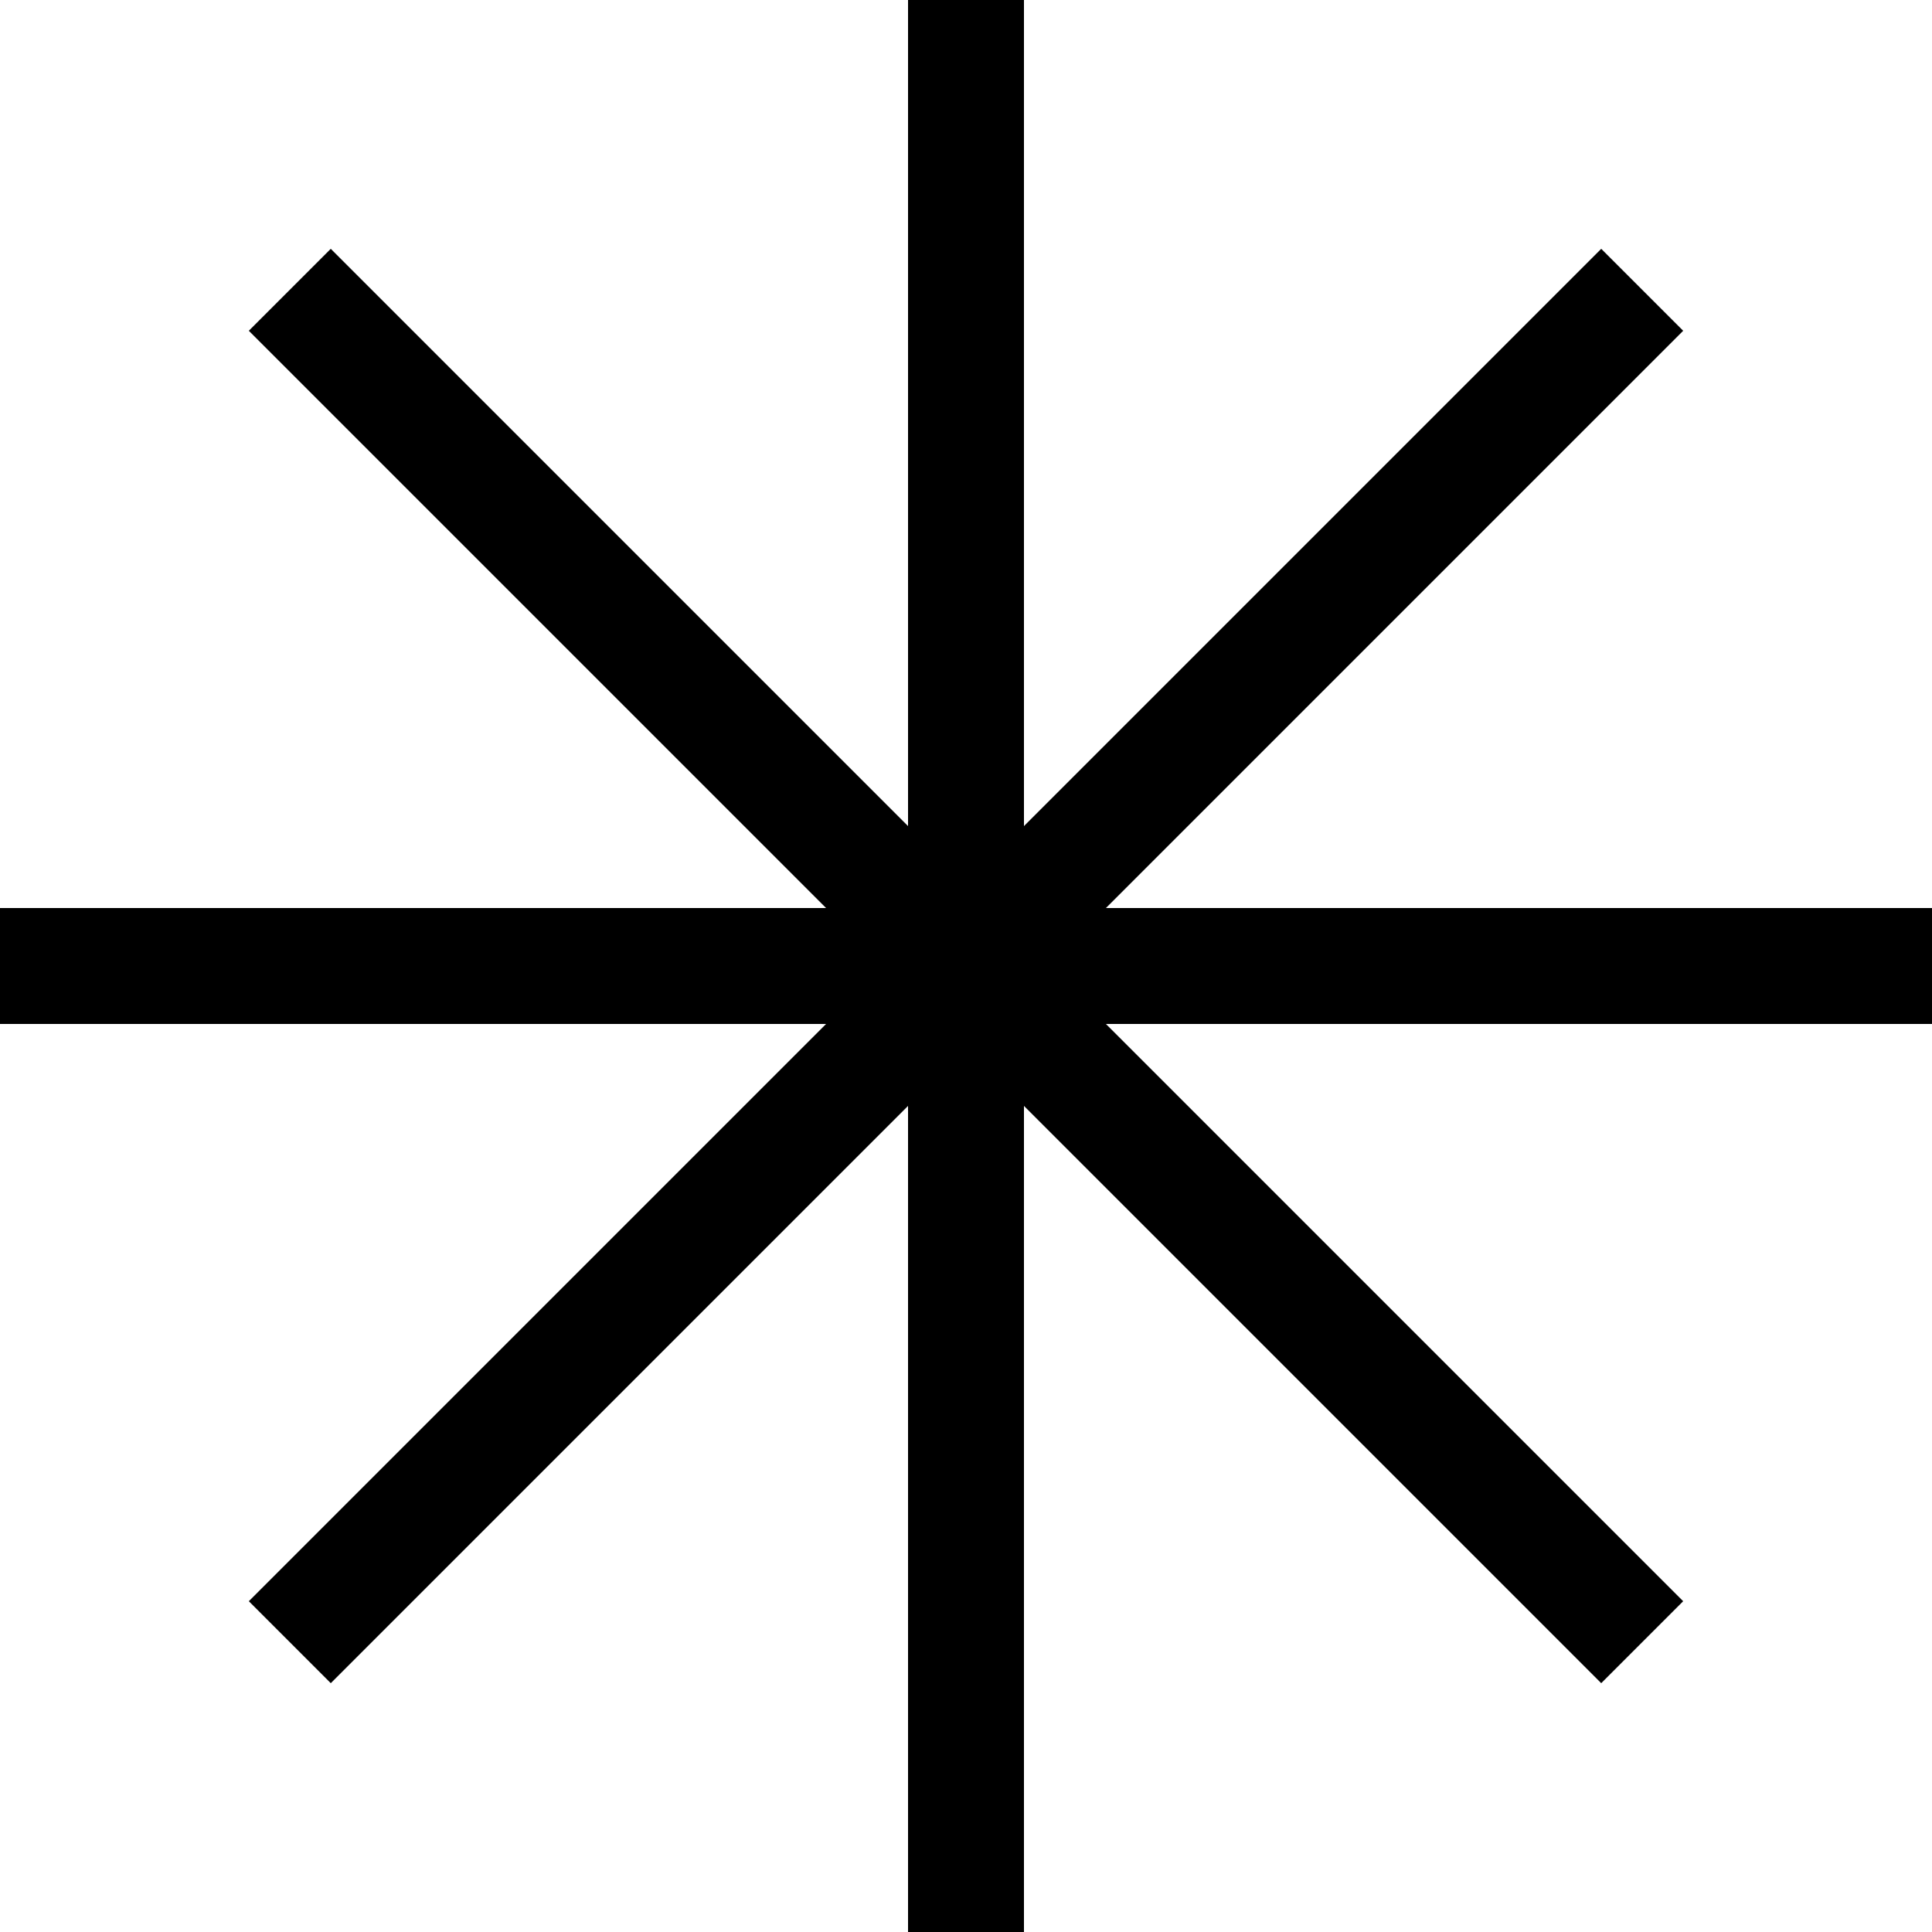
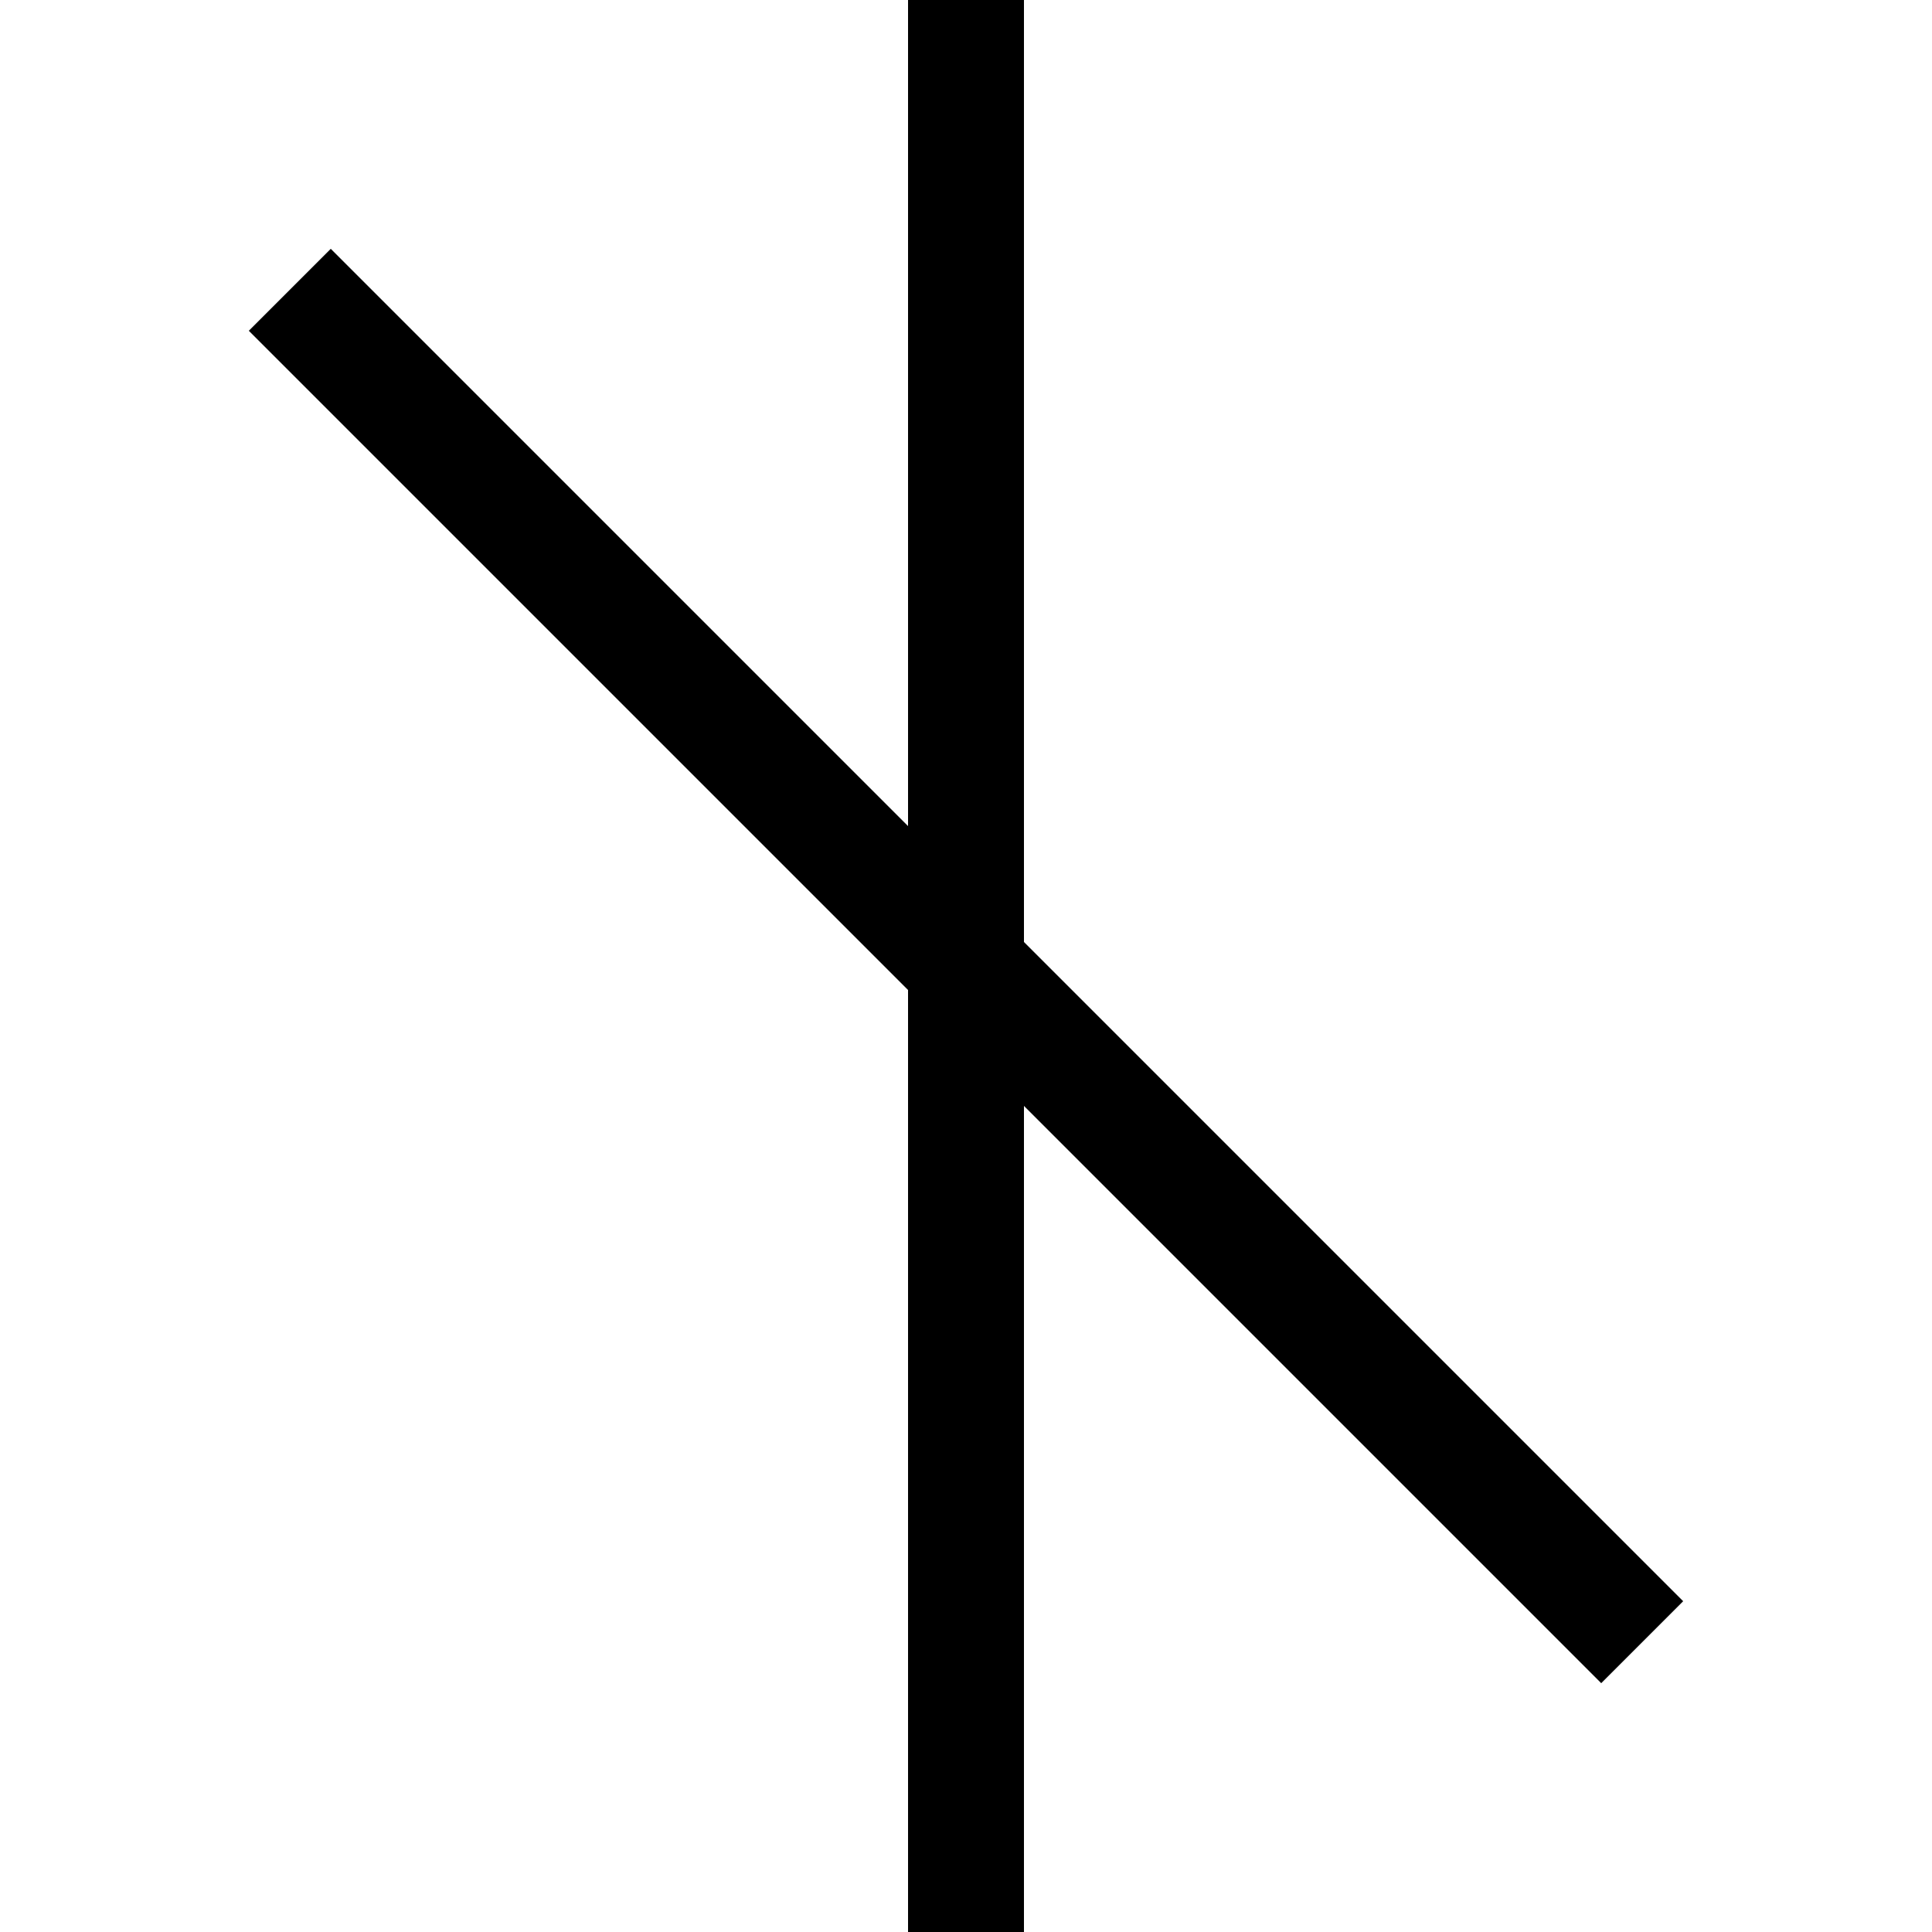
<svg xmlns="http://www.w3.org/2000/svg" width="100" height="100">
  <line x1="15" y1="15" x2="85" y2="85" stroke="black" stroke-width="6" />
-   <line x1="15" y1="85" x2="85" y2="15" stroke="black" stroke-width="6" />
  <line x1="50" y1="0" x2="50" y2="100" stroke="black" stroke-width="6" />
-   <line x1="0" y1="50" x2="100" y2="50" stroke="black" stroke-width="6" />
</svg>